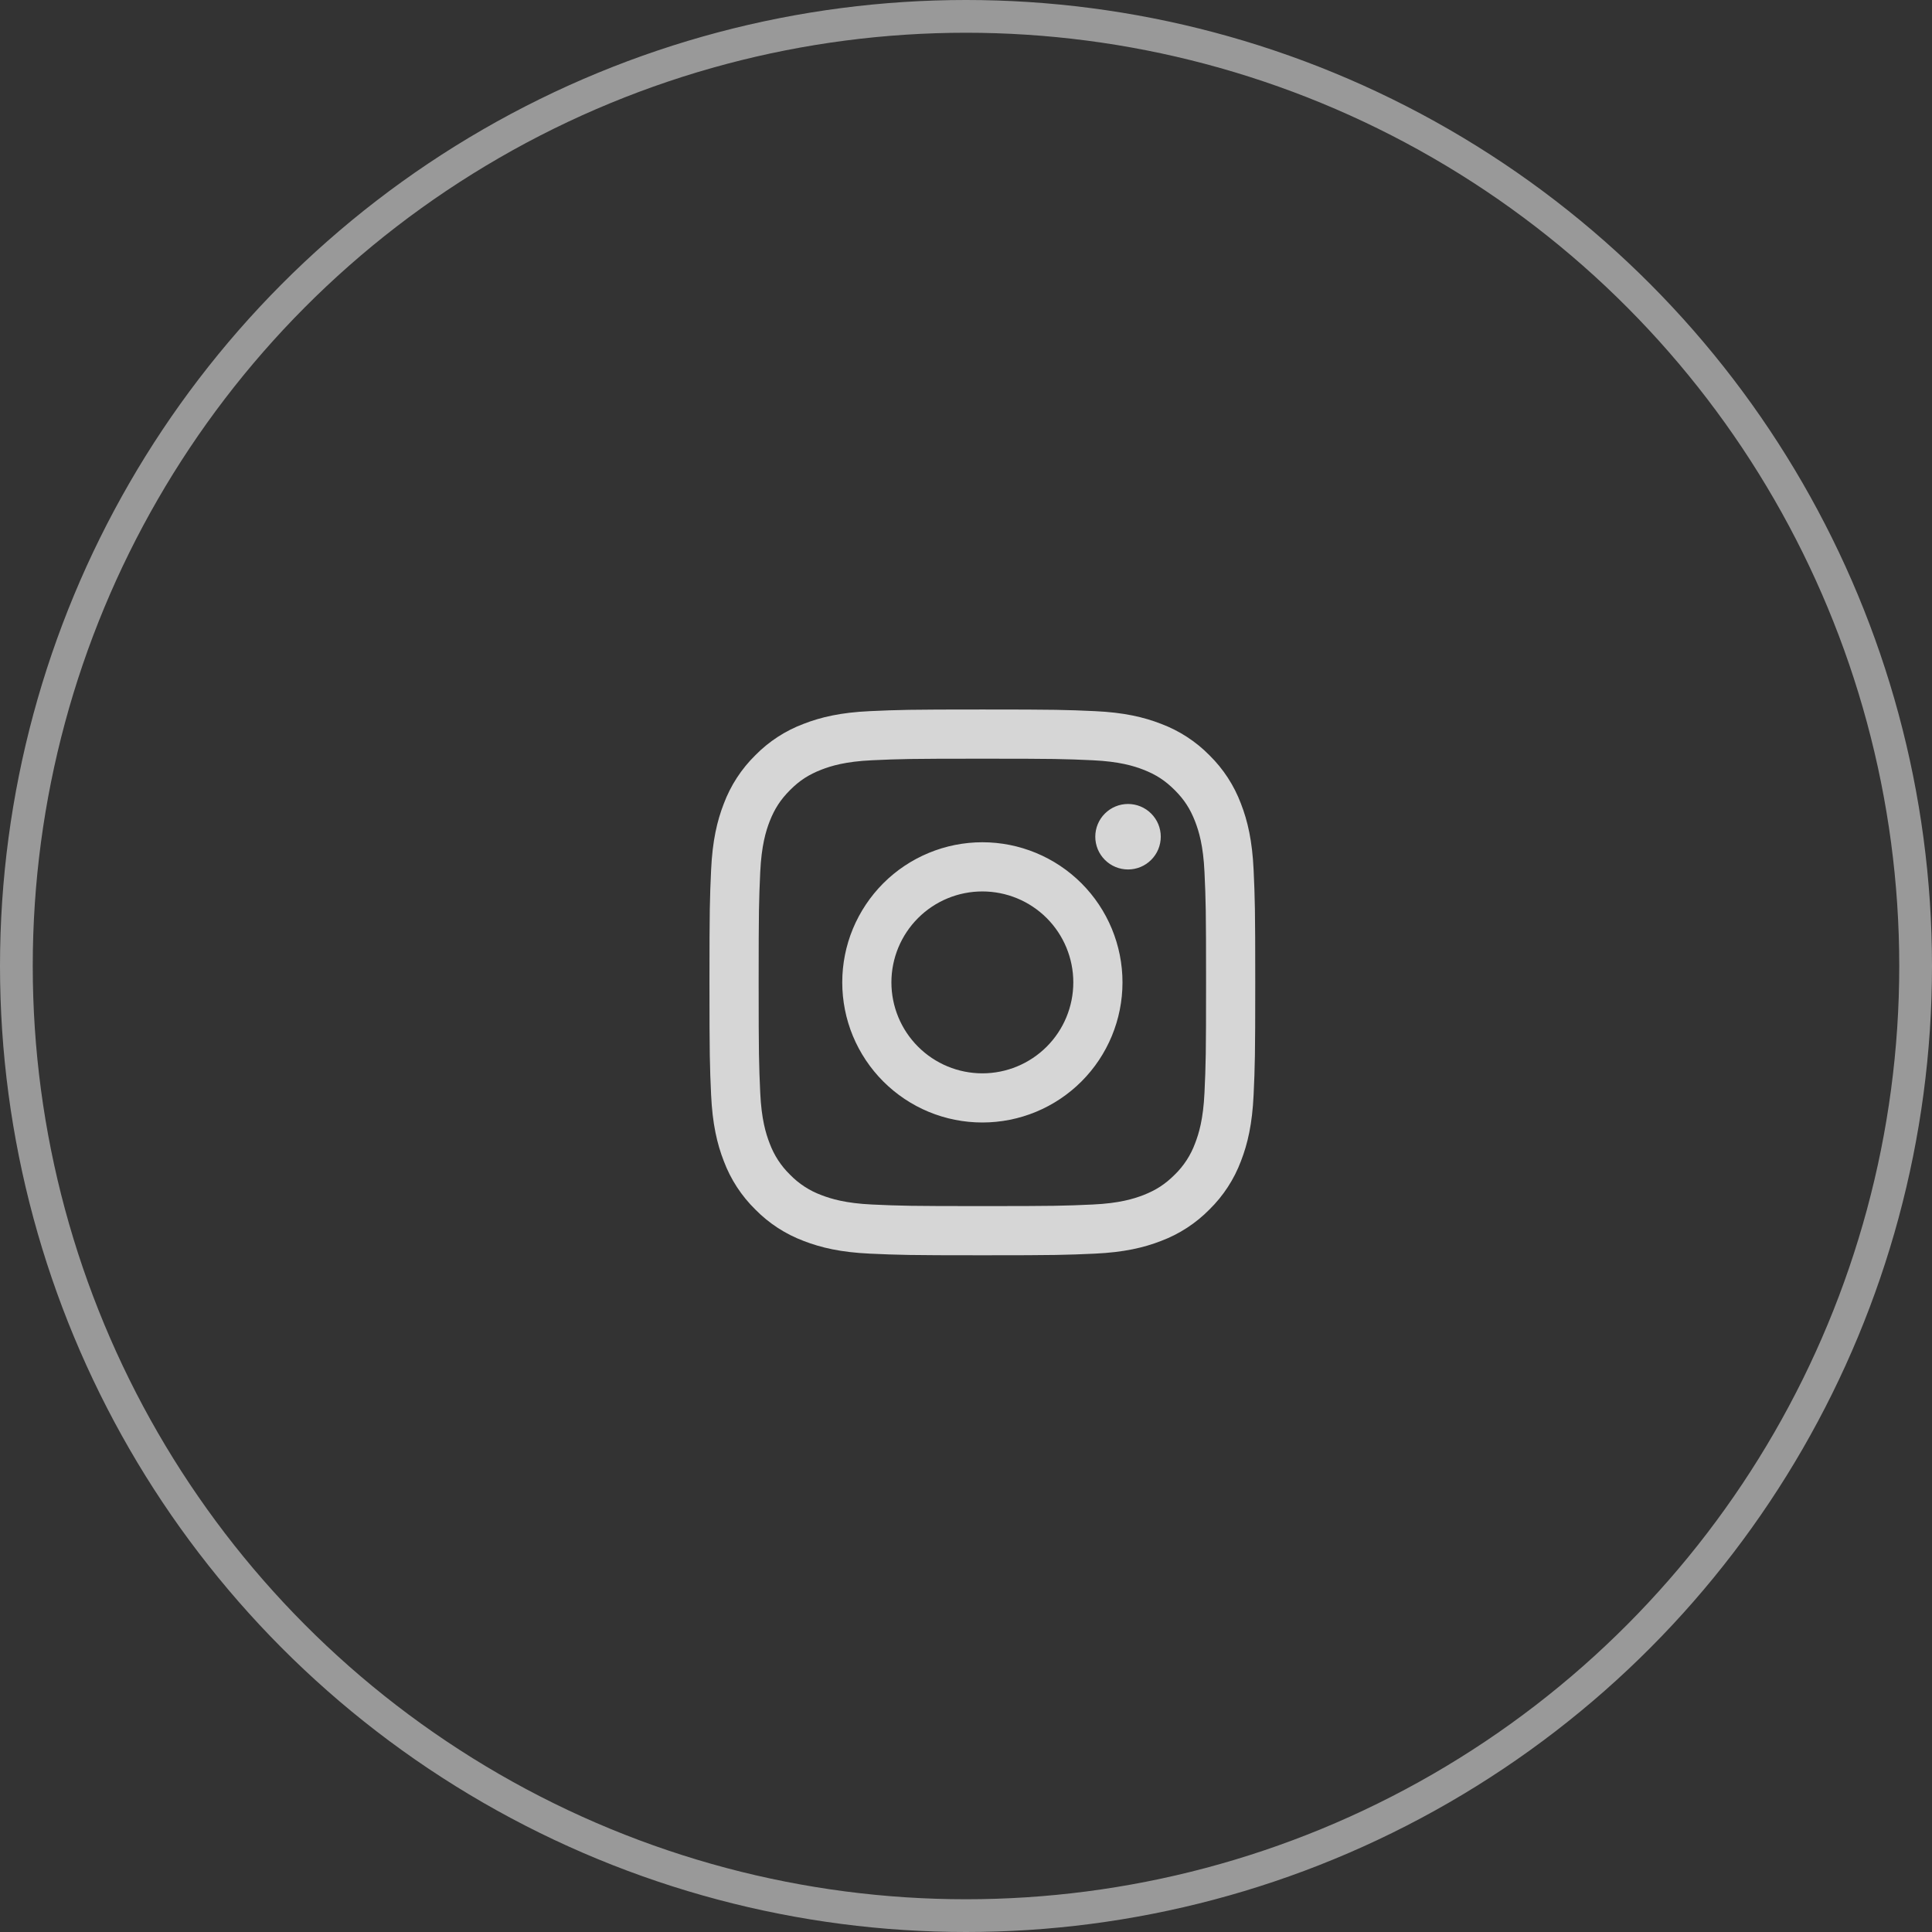
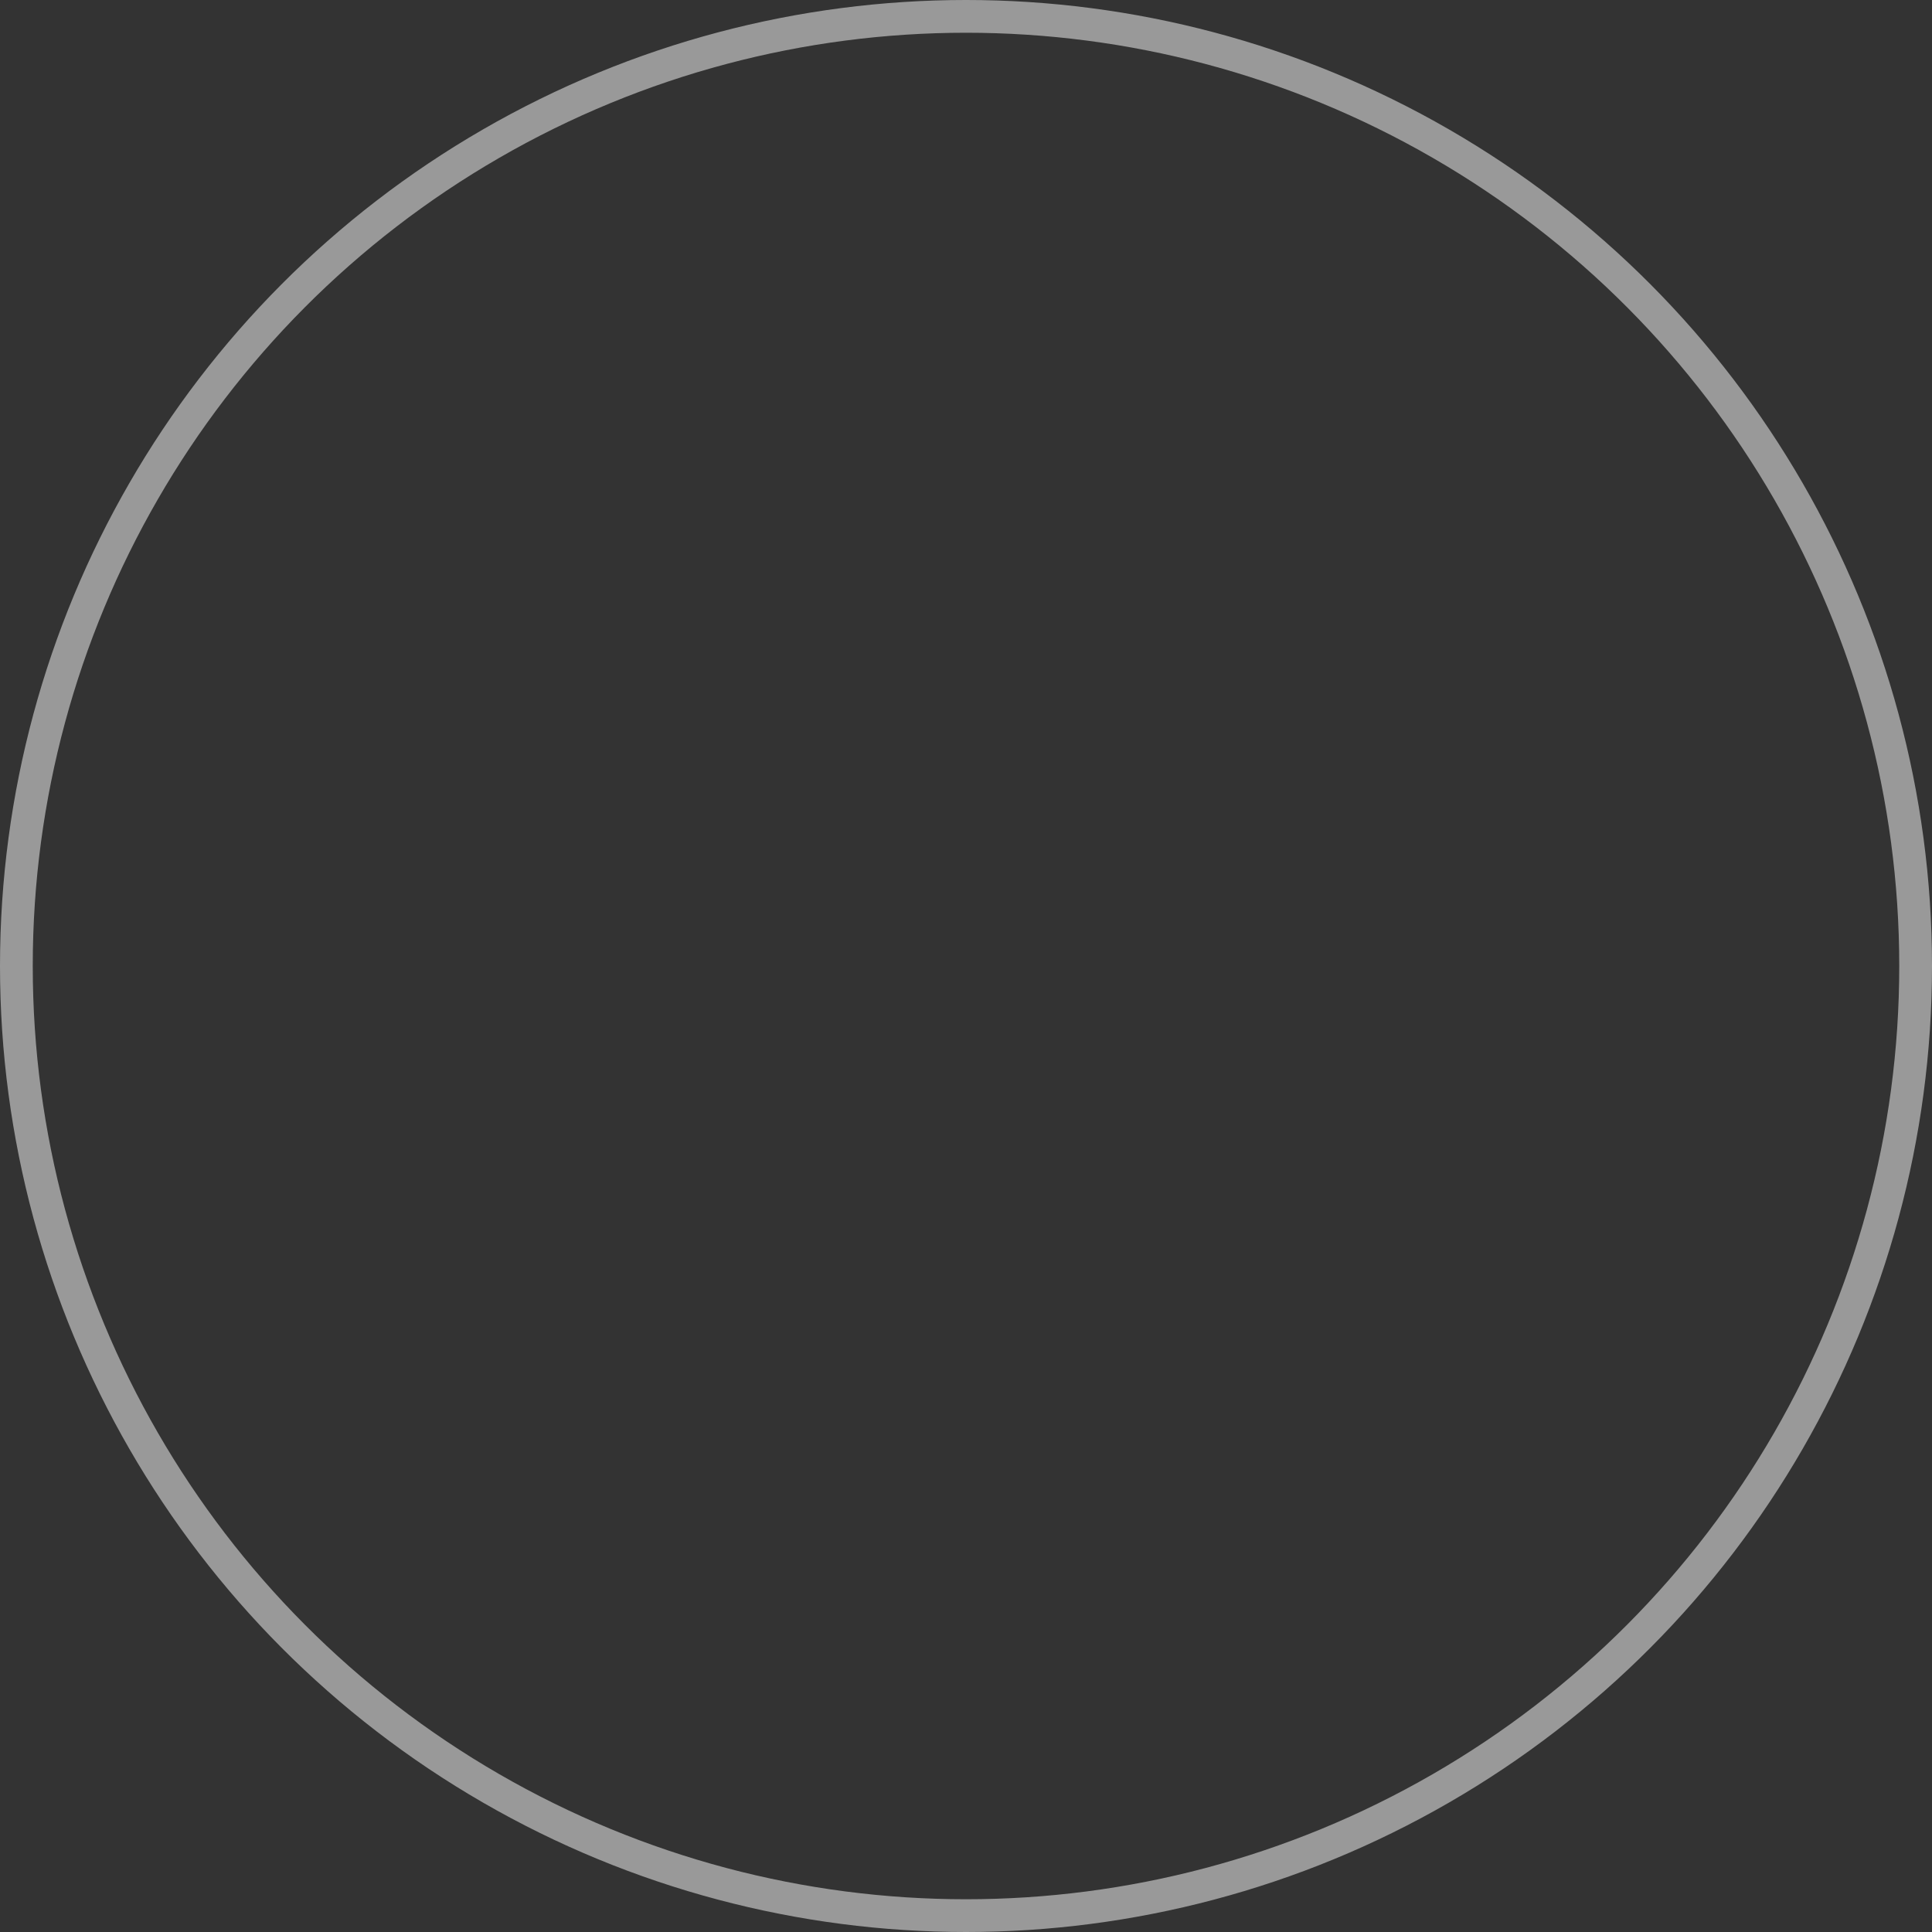
<svg xmlns="http://www.w3.org/2000/svg" width="59" height="59" viewBox="0 0 59 59" fill="none">
  <rect x="0" y="0" width="59" height="59" fill="#333333" stroke="none" />
-   <path fill-rule="evenodd" clip-rule="evenodd" d="M30 21.667C27.736 21.667 27.453 21.677 26.564 21.717C25.677 21.758 25.072 21.899 24.541 22.105C23.985 22.314 23.481 22.641 23.065 23.065C22.641 23.482 22.313 23.986 22.104 24.542C21.898 25.072 21.757 25.678 21.716 26.564C21.676 27.454 21.666 27.737 21.666 30C21.666 32.264 21.676 32.547 21.716 33.436C21.757 34.323 21.898 34.929 22.104 35.459C22.313 36.015 22.641 36.519 23.065 36.935C23.481 37.359 23.985 37.687 24.541 37.896C25.072 38.102 25.677 38.243 26.564 38.284C27.453 38.324 27.736 38.334 30 38.334C32.263 38.334 32.547 38.324 33.436 38.284C34.322 38.243 34.928 38.102 35.458 37.896C36.014 37.687 36.518 37.359 36.935 36.935C37.359 36.519 37.687 36.015 37.896 35.459C38.102 34.929 38.242 34.323 38.283 33.436C38.323 32.547 38.333 32.264 38.333 30C38.333 27.737 38.323 27.454 38.283 26.564C38.242 25.678 38.102 25.072 37.896 24.542C37.687 23.986 37.359 23.482 36.935 23.065C36.518 22.641 36.014 22.314 35.458 22.105C34.928 21.899 34.322 21.758 33.436 21.717C32.547 21.677 32.263 21.667 30 21.667ZM30 23.169C32.225 23.169 32.488 23.177 33.367 23.217C34.18 23.255 34.621 23.39 34.915 23.504C35.303 23.655 35.581 23.836 35.873 24.127C36.165 24.419 36.345 24.697 36.496 25.085C36.61 25.38 36.746 25.82 36.783 26.633C36.823 27.512 36.831 27.774 36.831 30C36.831 32.225 36.823 32.489 36.783 33.367C36.746 34.18 36.61 34.621 36.496 34.915C36.363 35.277 36.15 35.605 35.873 35.874C35.581 36.165 35.303 36.345 34.915 36.497C34.621 36.61 34.18 36.747 33.367 36.784C32.489 36.824 32.226 36.832 30 36.832C27.775 36.832 27.511 36.824 26.633 36.784C25.82 36.746 25.379 36.61 25.085 36.497C24.723 36.363 24.395 36.15 24.127 35.874C23.85 35.605 23.637 35.277 23.503 34.915C23.389 34.621 23.253 34.18 23.216 33.368C23.177 32.489 23.168 32.226 23.168 30C23.168 27.775 23.177 27.512 23.216 26.634C23.254 25.82 23.389 25.38 23.503 25.085C23.655 24.697 23.836 24.419 24.127 24.127C24.418 23.835 24.697 23.655 25.085 23.504C25.379 23.39 25.82 23.254 26.632 23.217C27.512 23.177 27.774 23.169 30 23.169ZM30 32.778C29.263 32.778 28.557 32.485 28.036 31.964C27.515 31.443 27.222 30.737 27.222 30C27.222 29.264 27.515 28.557 28.036 28.036C28.557 27.515 29.263 27.223 30 27.223C30.736 27.223 31.443 27.515 31.964 28.036C32.485 28.557 32.777 29.264 32.777 30C32.777 30.737 32.485 31.443 31.964 31.964C31.443 32.485 30.736 32.778 30 32.778ZM30 25.721C29.438 25.721 28.881 25.832 28.362 26.047C27.843 26.262 27.371 26.577 26.974 26.974C26.577 27.372 26.262 27.844 26.046 28.363C25.831 28.882 25.721 29.438 25.721 30C25.721 30.562 25.831 31.119 26.046 31.638C26.262 32.157 26.577 32.629 26.974 33.026C27.371 33.423 27.843 33.739 28.362 33.954C28.881 34.169 29.438 34.279 30 34.279C31.135 34.279 32.223 33.829 33.026 33.026C33.828 32.224 34.279 31.135 34.279 30C34.279 28.865 33.828 27.777 33.026 26.974C32.223 26.172 31.135 25.721 30 25.721ZM35.448 25.552C35.448 25.683 35.422 25.813 35.372 25.935C35.322 26.056 35.248 26.166 35.155 26.259C35.062 26.352 34.952 26.426 34.831 26.476C34.709 26.526 34.58 26.552 34.448 26.552C34.317 26.552 34.187 26.526 34.066 26.476C33.944 26.426 33.834 26.352 33.741 26.259C33.648 26.166 33.575 26.056 33.524 25.935C33.474 25.813 33.448 25.683 33.448 25.552C33.448 25.287 33.553 25.032 33.741 24.845C33.929 24.657 34.183 24.552 34.448 24.552C34.713 24.552 34.968 24.657 35.155 24.845C35.343 25.032 35.448 25.287 35.448 25.552Z" fill="white" fill-opacity="0.8" />
  <circle cx="29.5" cy="29.5" r="29" stroke="white" stroke-opacity="0.5" />
</svg>